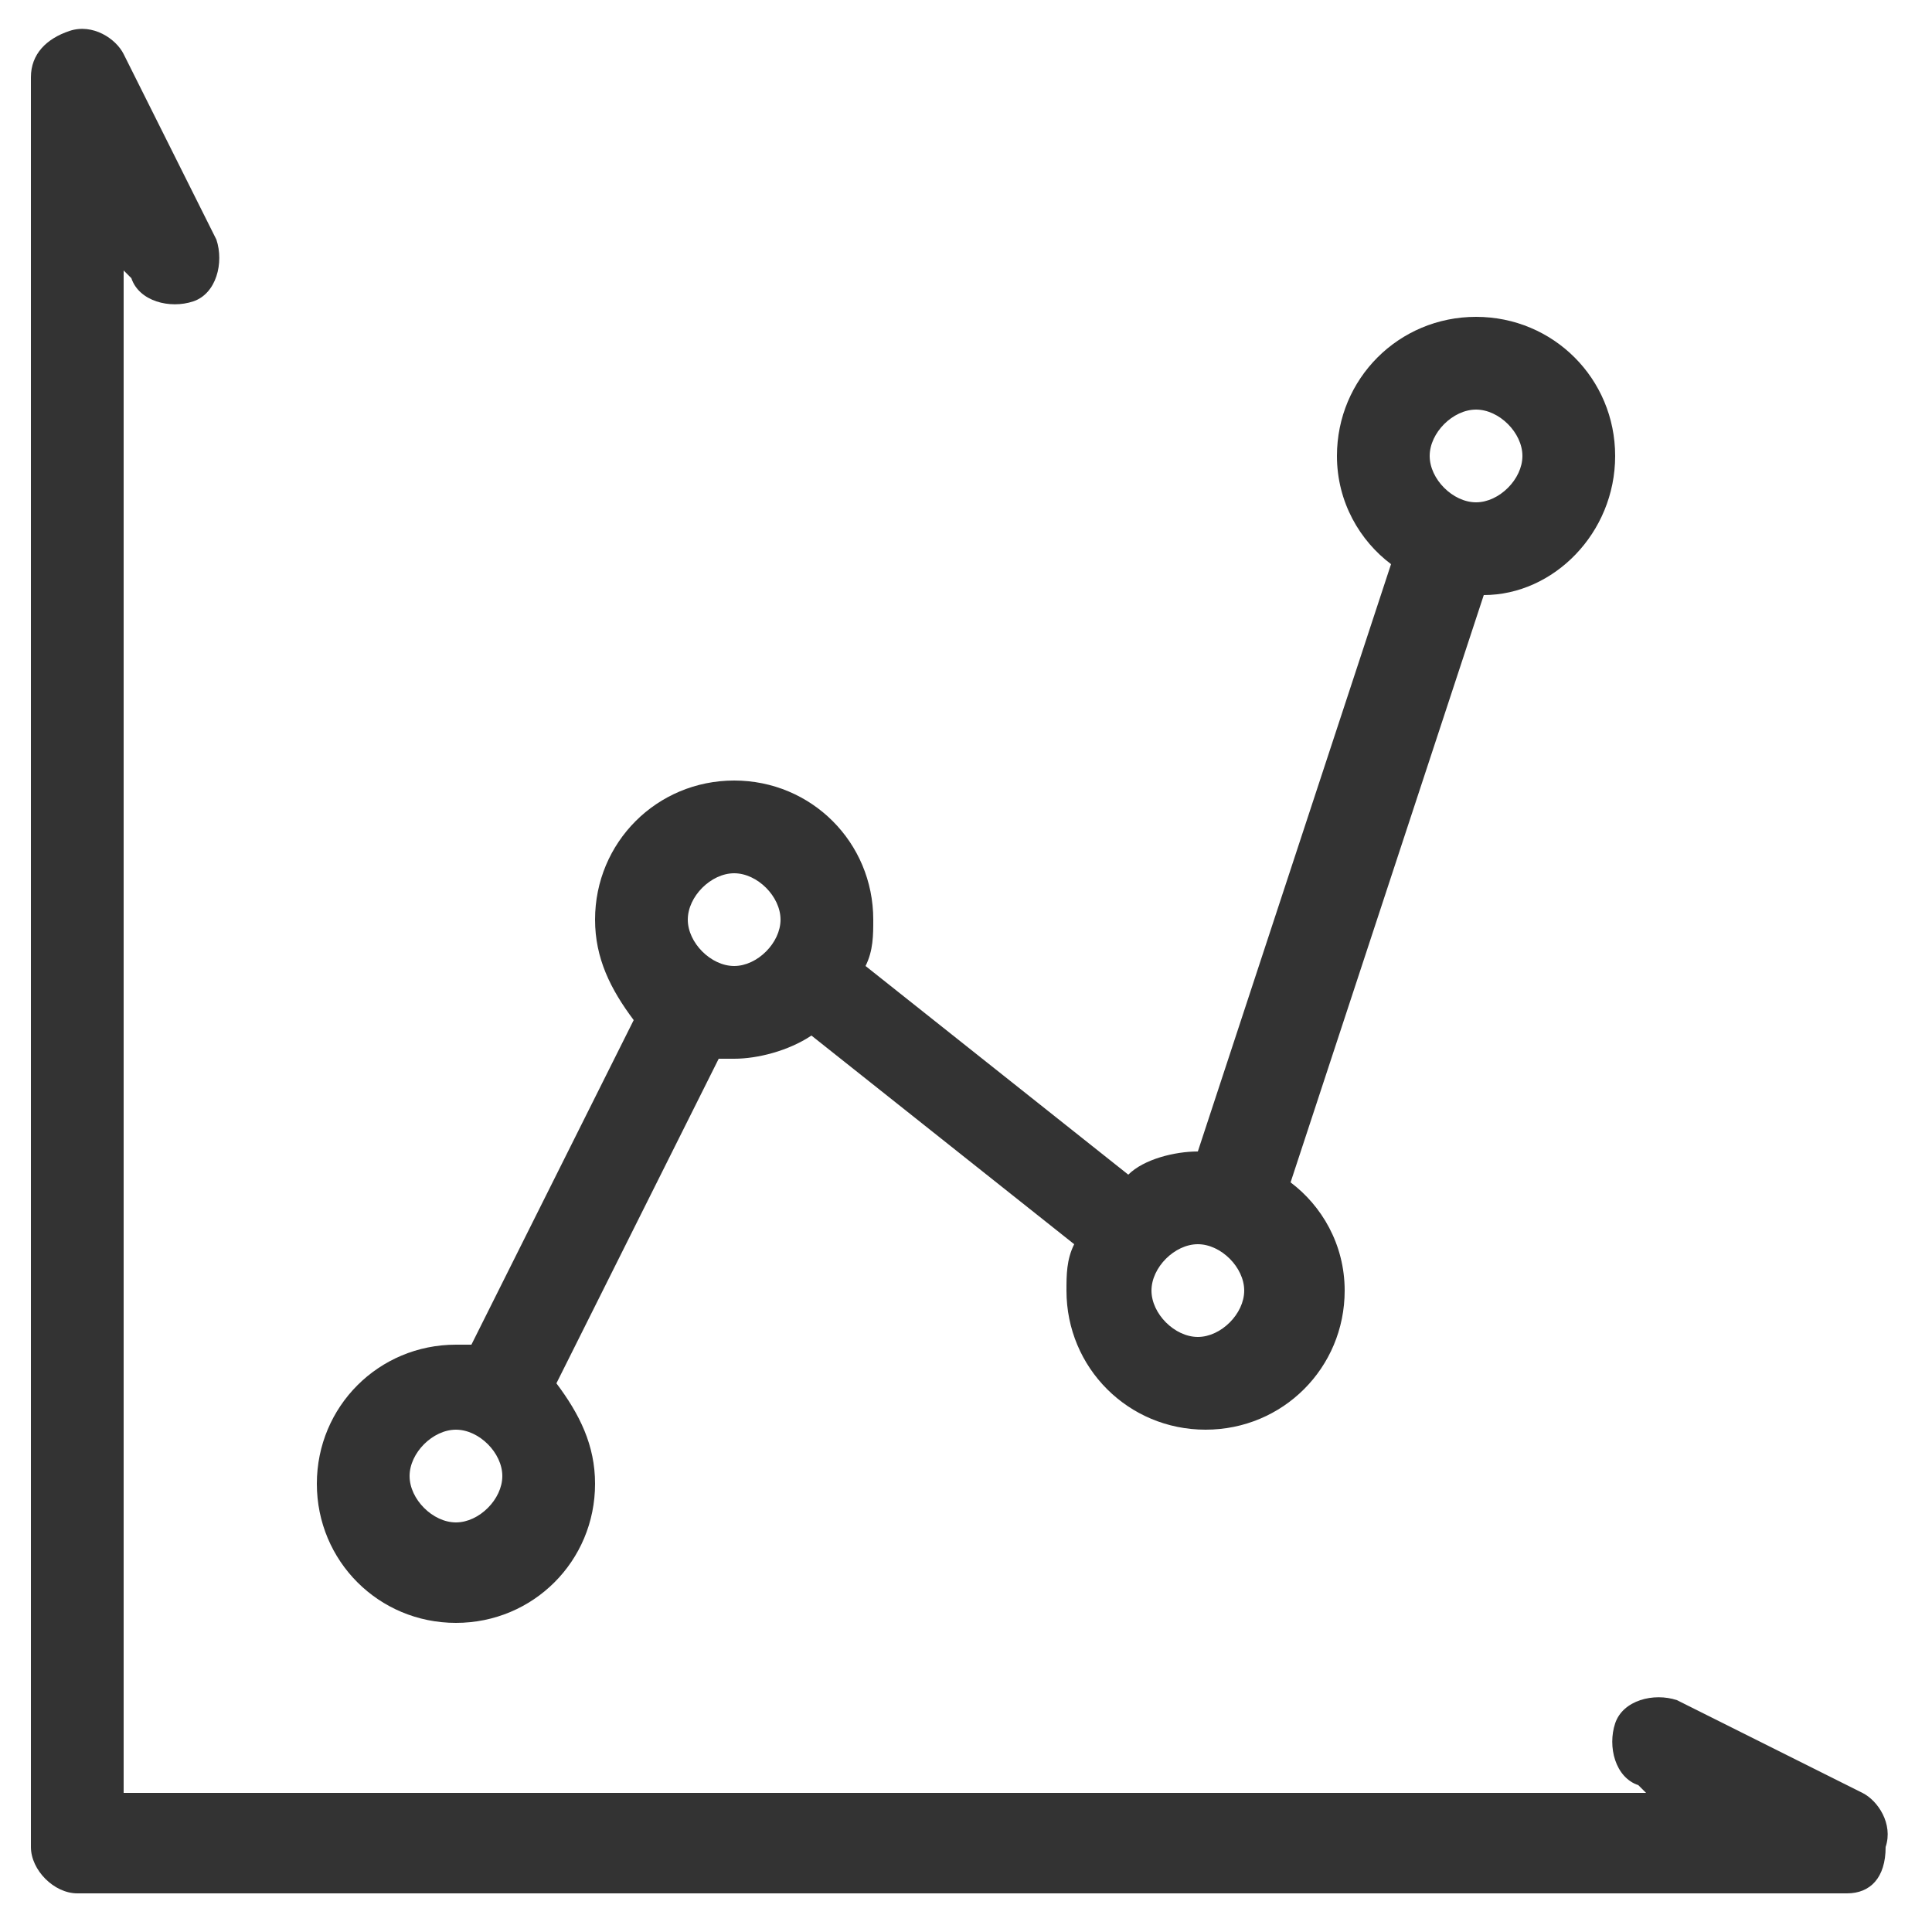
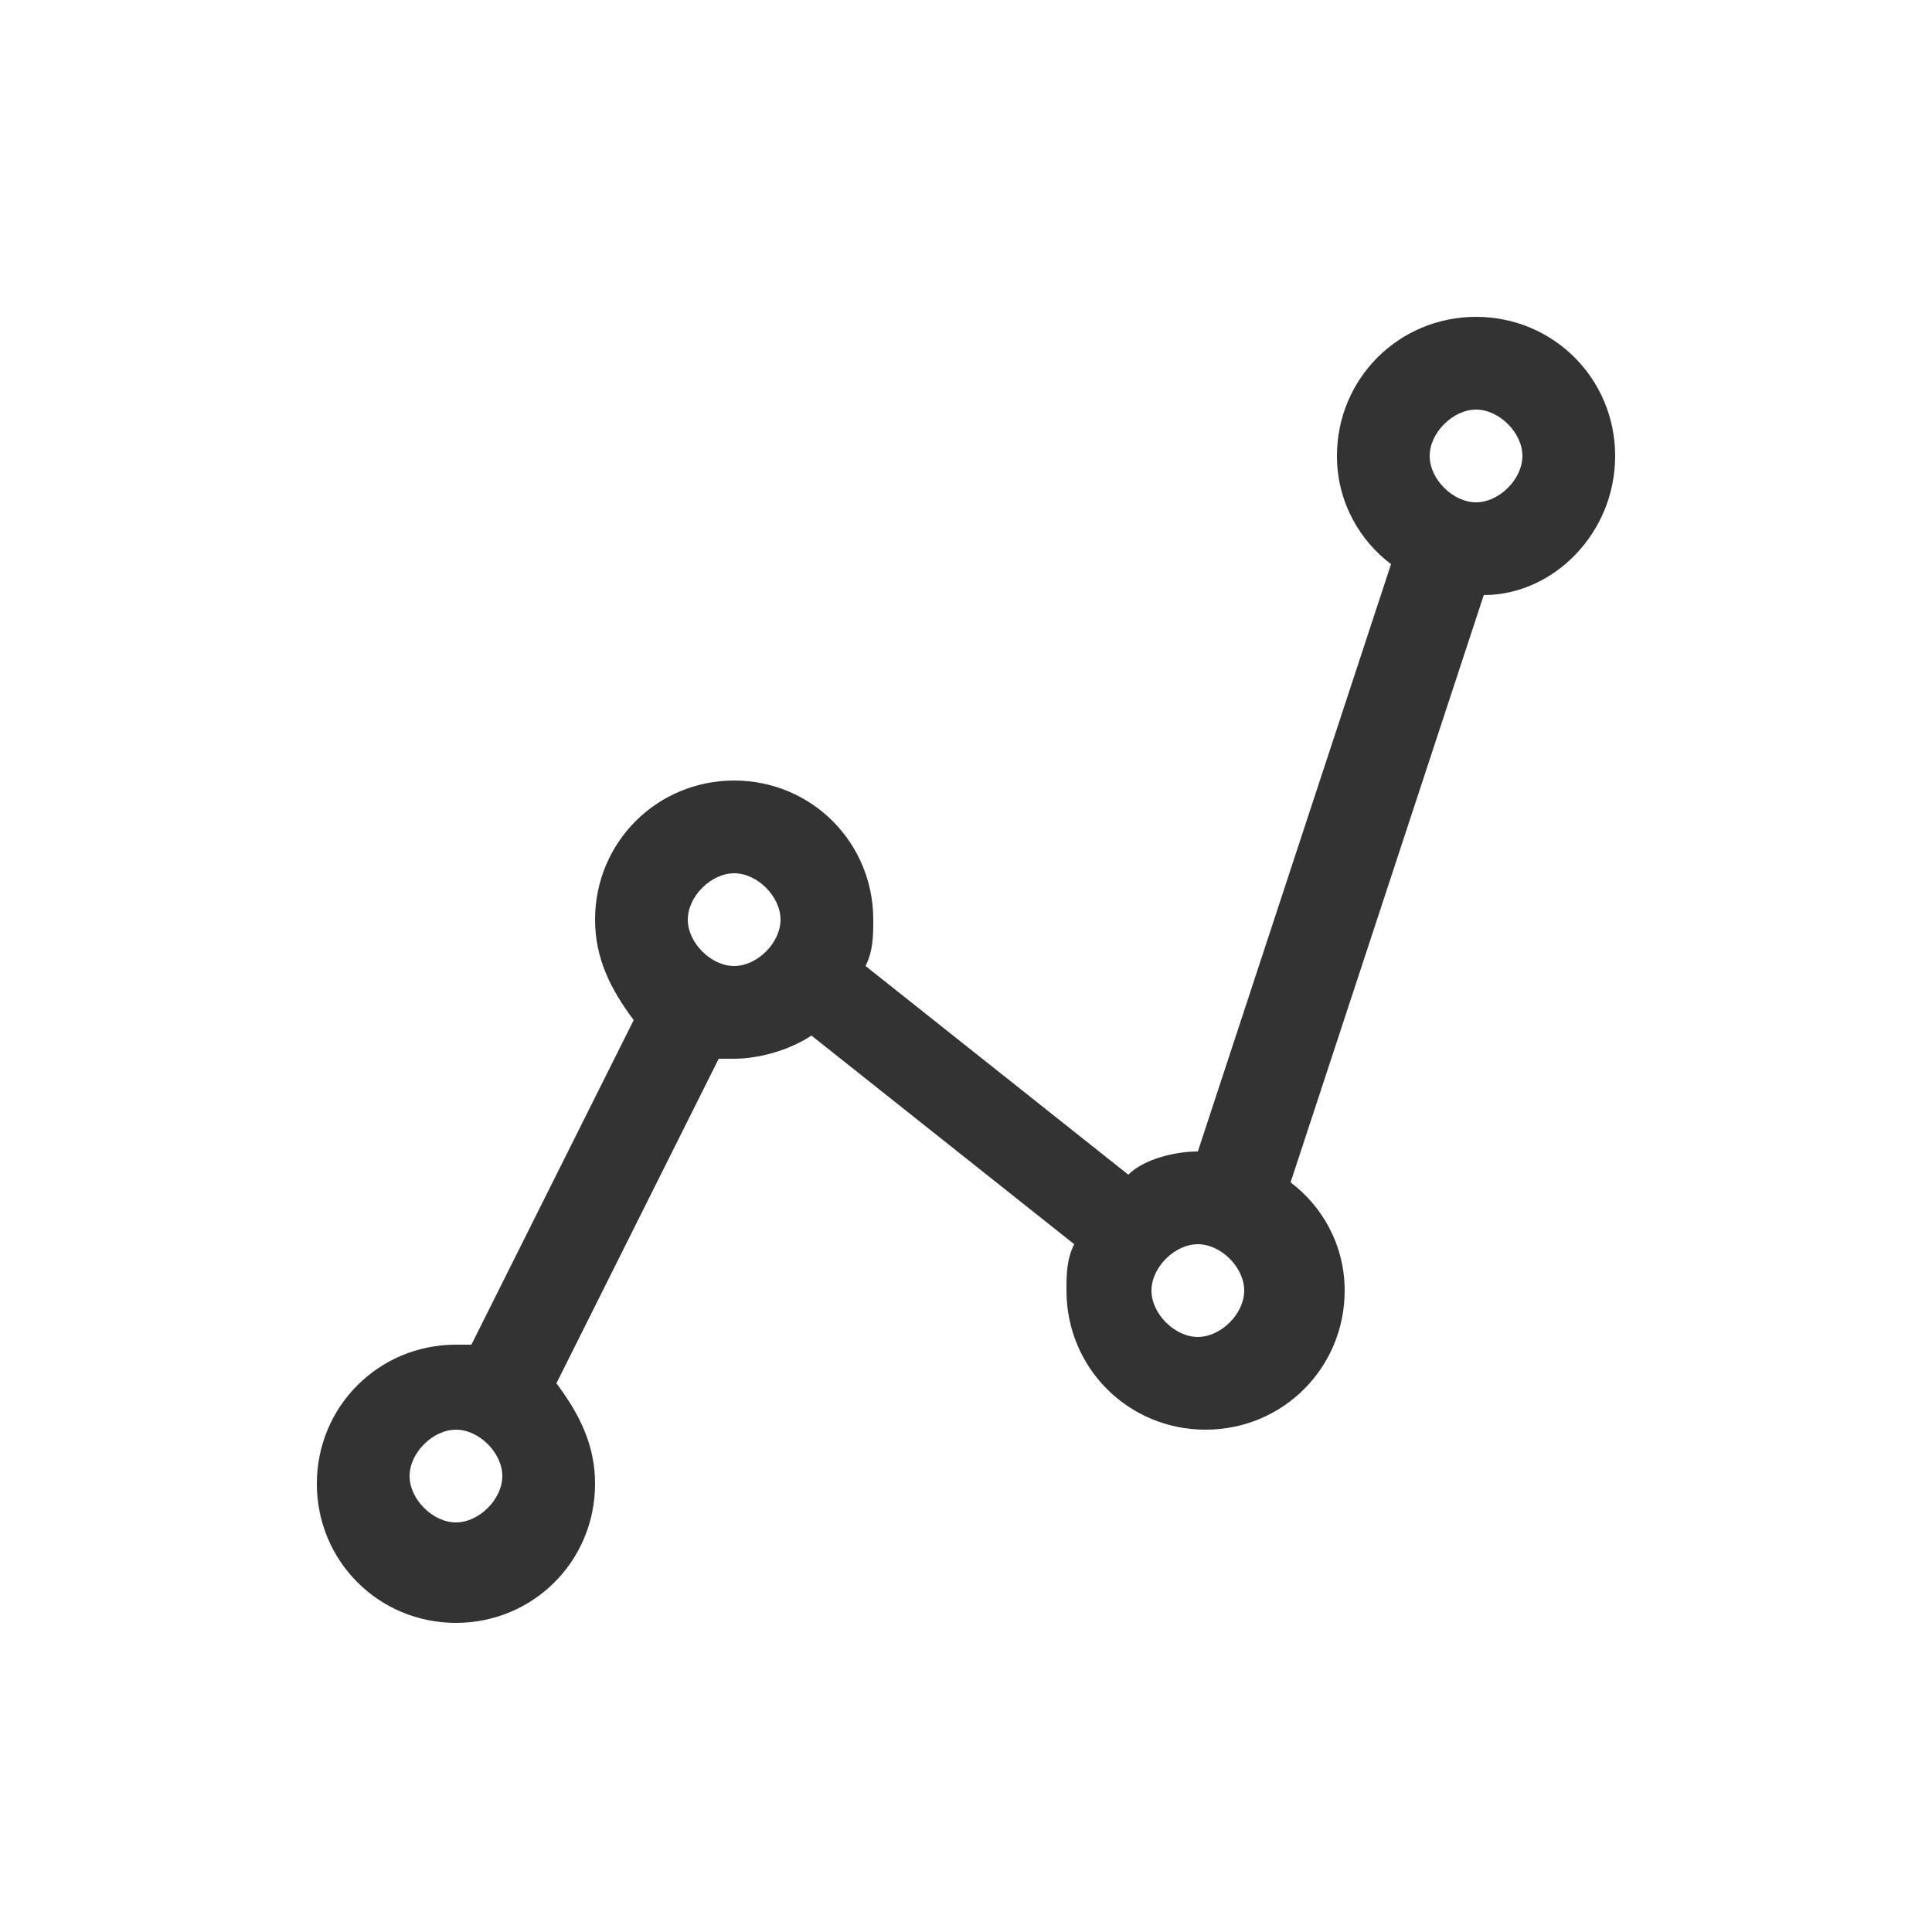
<svg xmlns="http://www.w3.org/2000/svg" version="1.1" id="Layer_1" x="0px" y="0px" viewBox="0 0 25 25" style="enable-background:new 0 0 25 25;" xml:space="preserve">
  <style type="text/css">
	.st0{fill:#333333;}
</style>
  <g transform="translate(80 1440)">
-     <path class="st0" d="M-56.1-1415.5h-22.9c-0.3,0-0.6-0.3-0.6-0.6v-22.9c0-0.3,0.2-0.5,0.5-0.6c0.3-0.1,0.6,0.1,0.7,0.3l1.2,2.4   c0.1,0.3,0,0.7-0.3,0.8c-0.3,0.1-0.7,0-0.8-0.3l-0.1-0.1v19.7h19.7l-0.1-0.1c-0.3-0.1-0.4-0.5-0.3-0.8c0.1-0.3,0.5-0.4,0.8-0.3   l2.4,1.2c0.2,0.1,0.4,0.4,0.3,0.7C-55.6-1415.7-55.8-1415.5-56.1-1415.5L-56.1-1415.5z" />
    <path class="st0" d="M-59.1-1434.1c0-1-0.8-1.8-1.8-1.8c-1,0-1.8,0.8-1.8,1.8c0,0.6,0.3,1.1,0.7,1.4l-2.5,7.6   c-0.3,0-0.7,0.1-0.9,0.3l-3.4-2.7c0.1-0.2,0.1-0.4,0.1-0.6c0-1-0.8-1.8-1.8-1.8c-1,0-1.8,0.8-1.8,1.8c0,0.5,0.2,0.9,0.5,1.3   l-2.1,4.2c-0.1,0-0.1,0-0.2,0c-1,0-1.8,0.8-1.8,1.8c0,1,0.8,1.8,1.8,1.8c1,0,1.8-0.8,1.8-1.8c0-0.5-0.2-0.9-0.5-1.3l2.1-4.2   c0.1,0,0.1,0,0.2,0c0.3,0,0.7-0.1,1-0.3l3.4,2.7c-0.1,0.2-0.1,0.4-0.1,0.6c0,1,0.8,1.8,1.8,1.8c1,0,1.8-0.8,1.8-1.8   c0-0.6-0.3-1.1-0.7-1.4l2.5-7.6C-59.9-1432.3-59.1-1433.1-59.1-1434.1L-59.1-1434.1z M-60.9-1434.7c0.3,0,0.6,0.3,0.6,0.6   s-0.3,0.6-0.6,0.6c-0.3,0-0.6-0.3-0.6-0.6S-61.2-1434.7-60.9-1434.7z M-70.5-1428.7c0.3,0,0.6,0.3,0.6,0.6c0,0.3-0.3,0.6-0.6,0.6   c-0.3,0-0.6-0.3-0.6-0.6C-71.1-1428.4-70.8-1428.7-70.5-1428.7z M-74.1-1420.3c-0.3,0-0.6-0.3-0.6-0.6c0-0.3,0.3-0.6,0.6-0.6   c0.3,0,0.6,0.3,0.6,0.6C-73.5-1420.6-73.8-1420.3-74.1-1420.3z M-64.5-1422.7c-0.3,0-0.6-0.3-0.6-0.6s0.3-0.6,0.6-0.6   c0.3,0,0.6,0.3,0.6,0.6S-64.2-1422.7-64.5-1422.7z" />
  </g>
</svg>